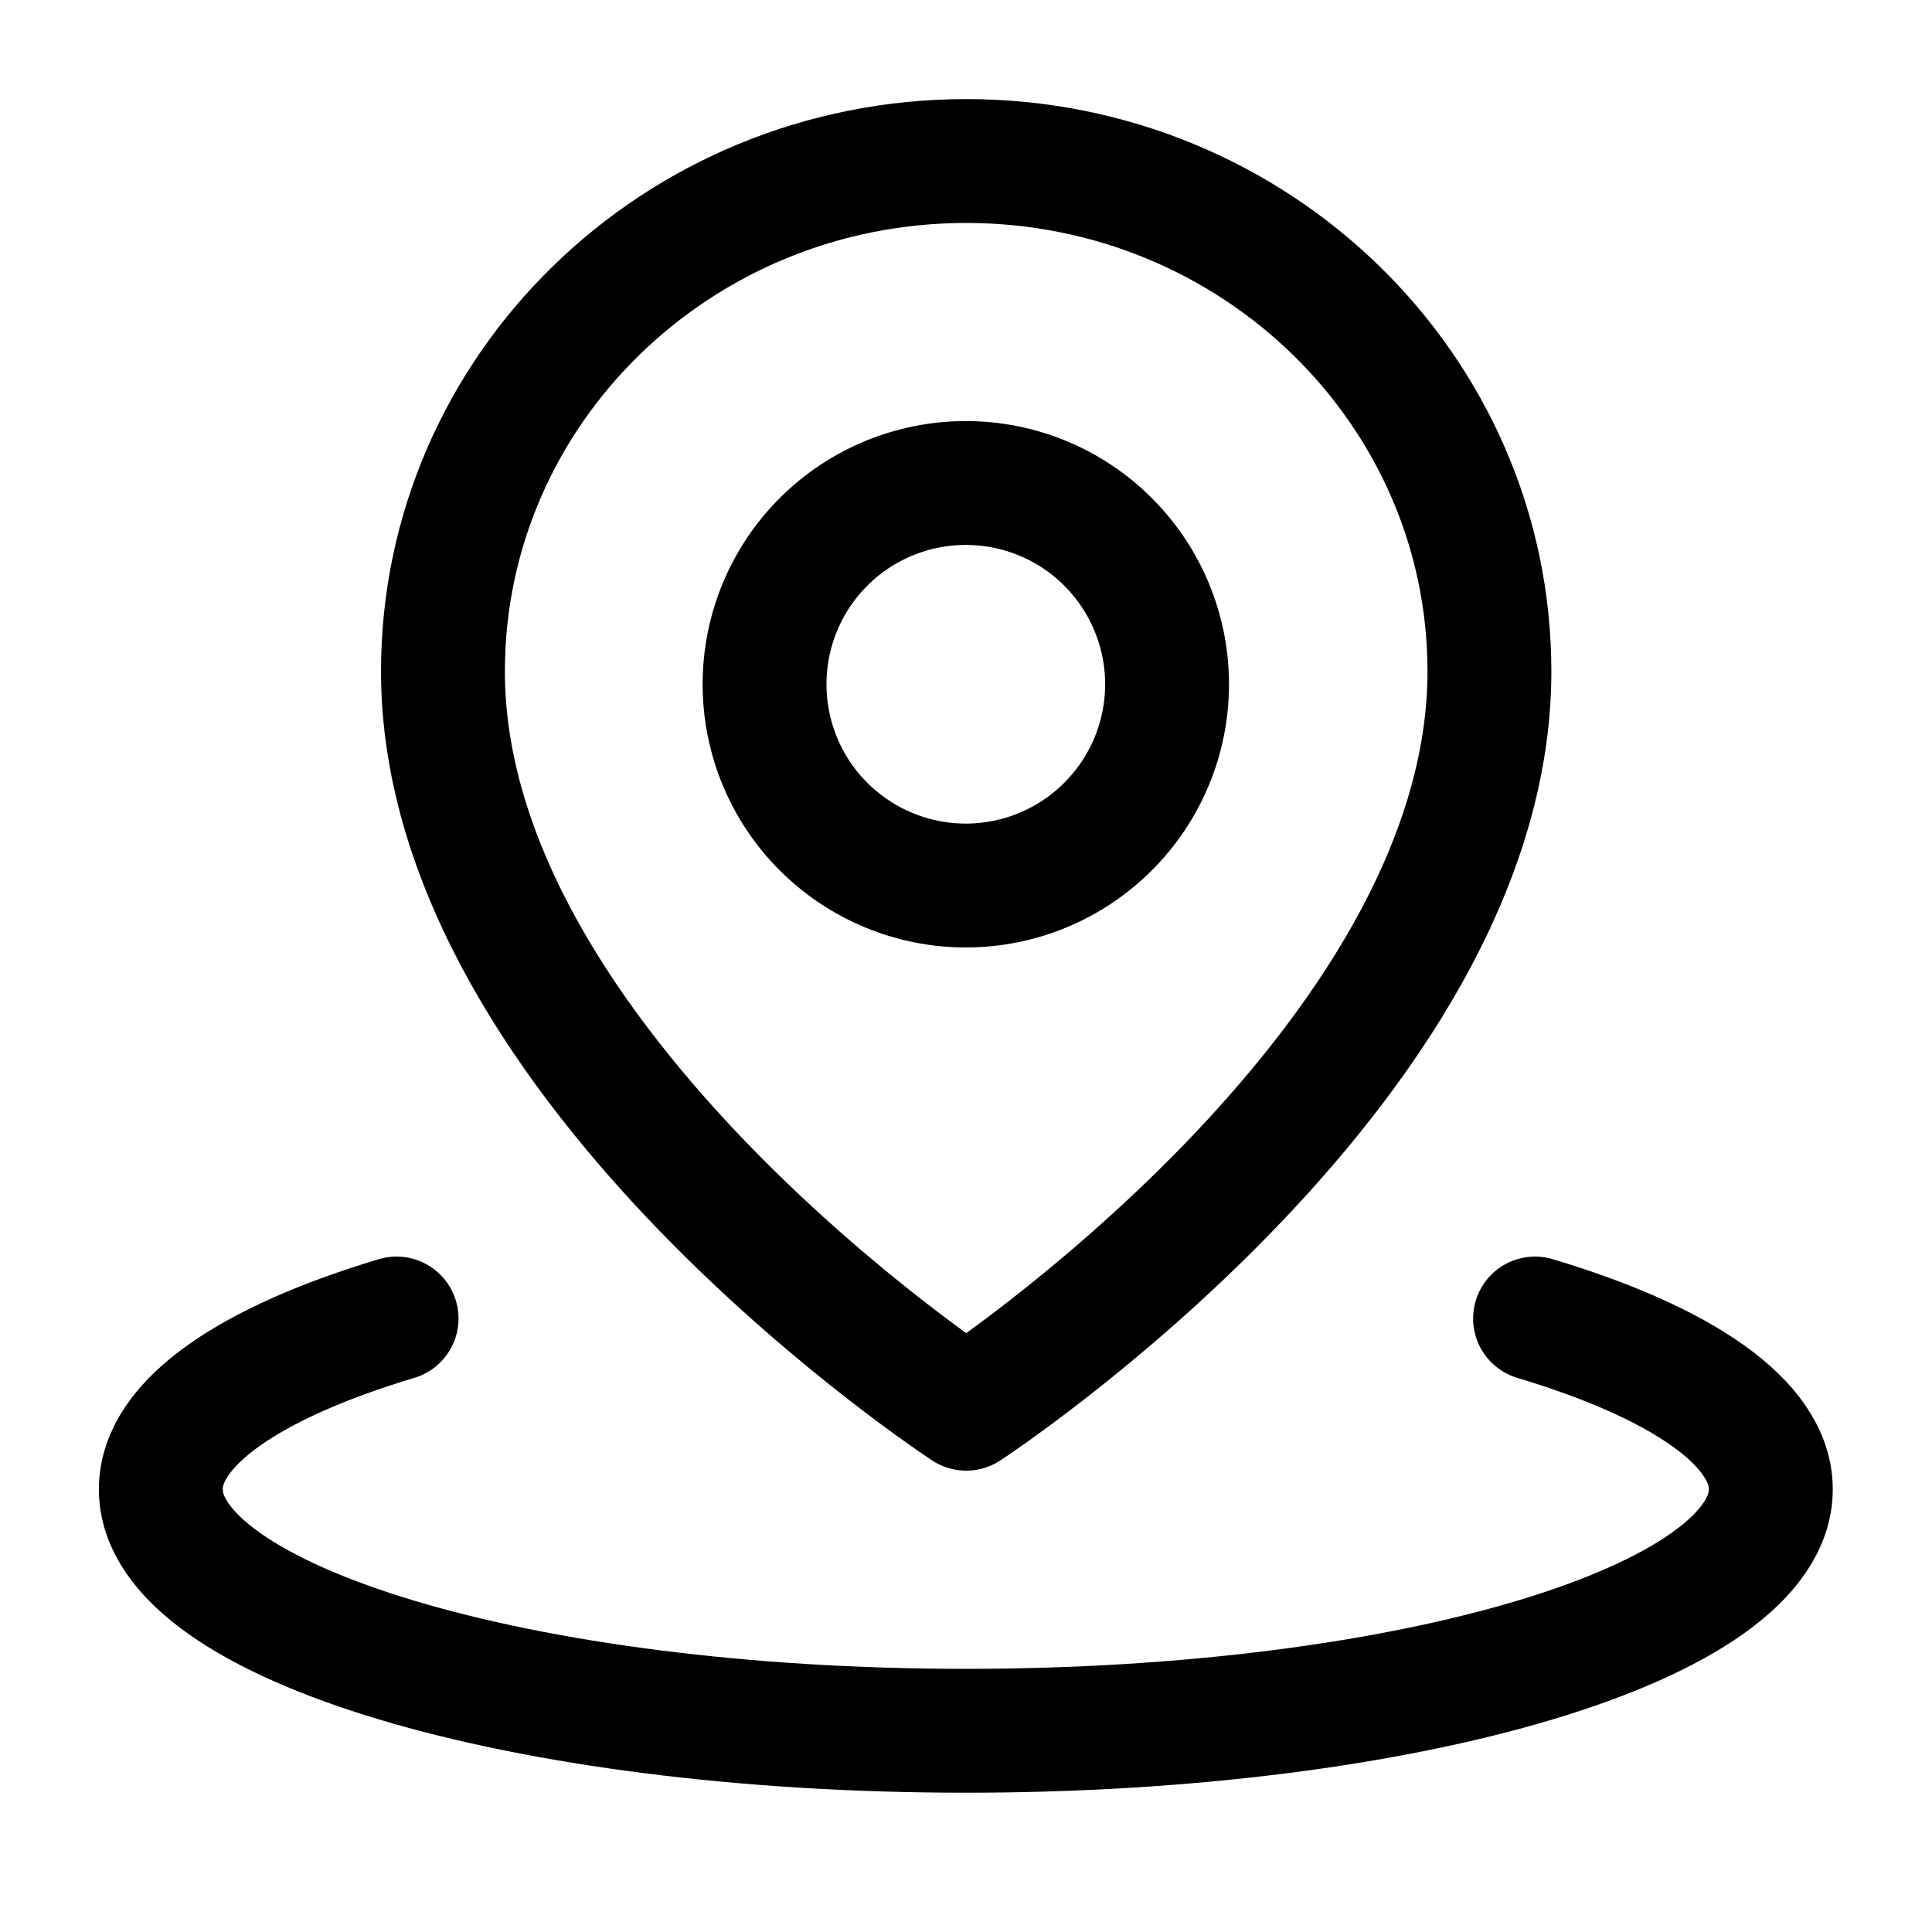
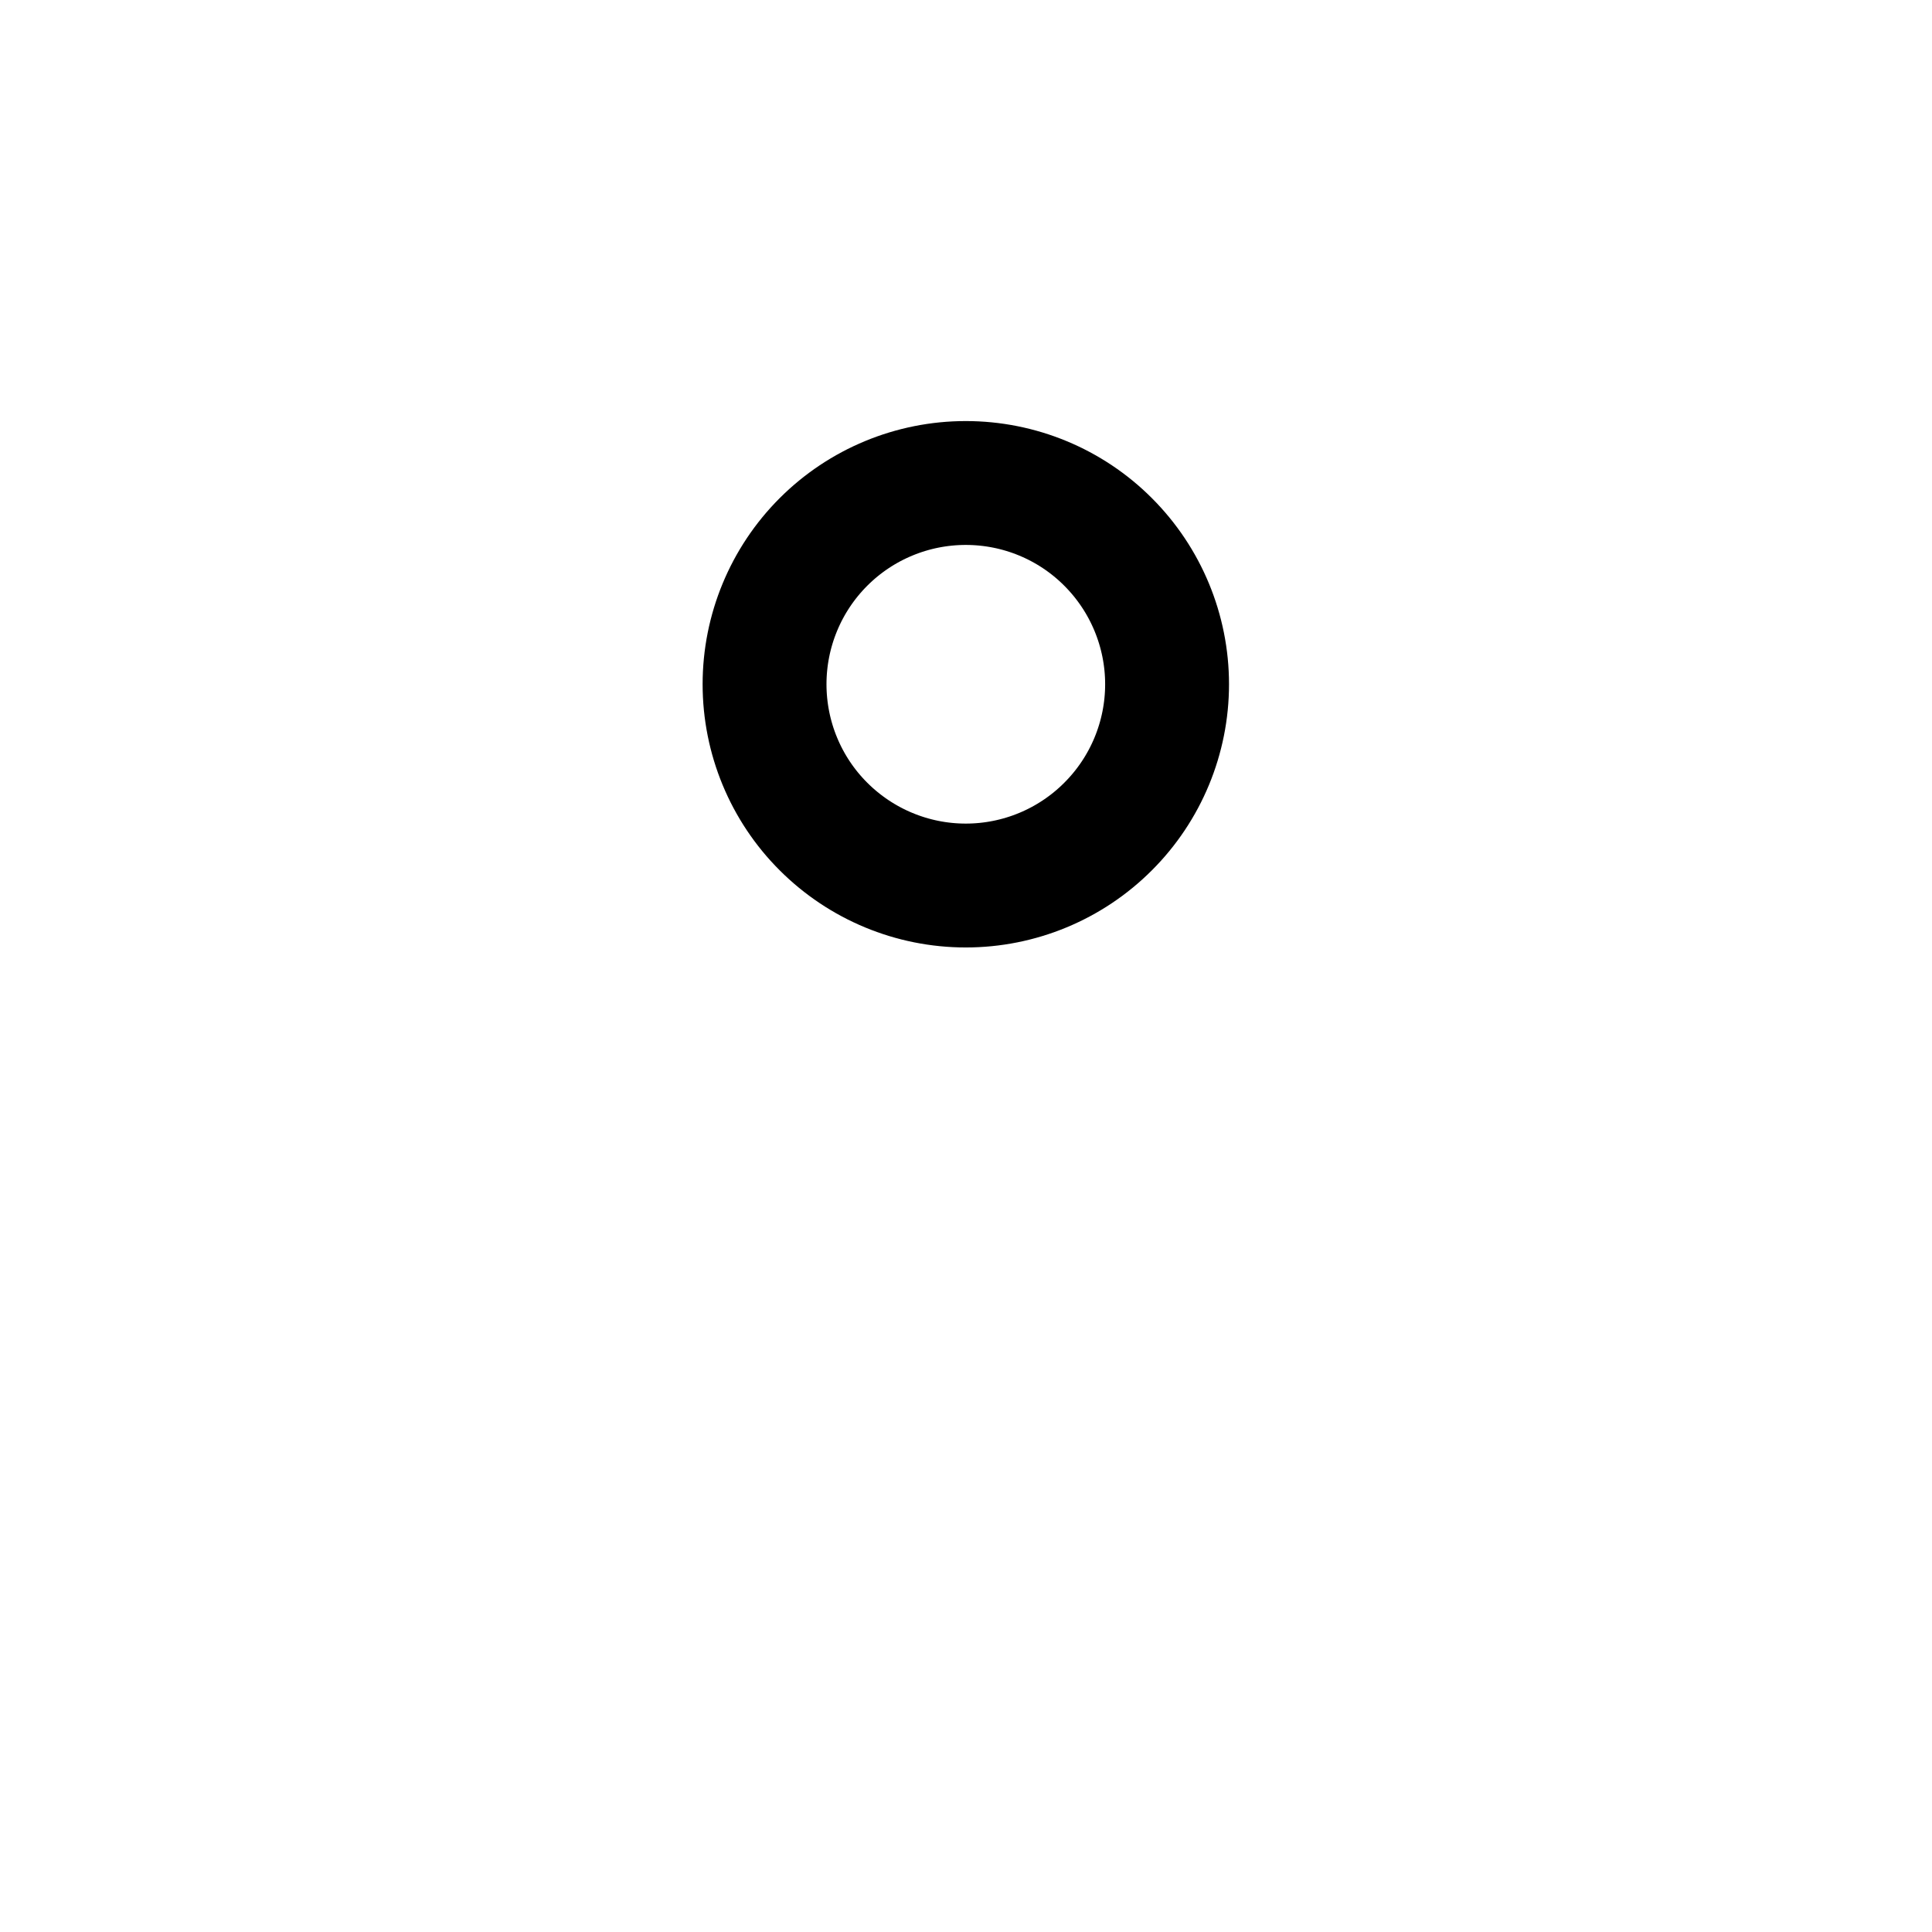
<svg xmlns="http://www.w3.org/2000/svg" width="26" height="26" viewBox="0 0 26 26" fill="none">
-   <path d="M5.337 17.744C3.376 18.332 2.164 19.145 2.164 20.042C2.164 21.837 7.014 23.292 12.997 23.292C18.981 23.292 23.831 21.837 23.831 20.042C23.831 19.145 22.617 18.332 20.658 17.744" stroke="black" stroke-width="1.667" stroke-linecap="round" stroke-linejoin="round" />
-   <path d="M13.003 18.958C13.003 18.958 20.044 14.356 20.044 9.035C20.044 5.243 16.892 2.167 13.003 2.167C9.113 2.167 5.961 5.242 5.961 9.035C5.961 14.356 13.003 18.958 13.003 18.958Z" stroke="black" stroke-width="1.667" stroke-linecap="round" stroke-linejoin="round" />
  <path d="M12.997 11.917C13.716 11.917 14.405 11.631 14.912 11.123C15.42 10.616 15.706 9.927 15.706 9.208C15.706 8.49 15.42 7.801 14.912 7.293C14.405 6.785 13.716 6.5 12.997 6.5C12.279 6.5 11.59 6.785 11.082 7.293C10.574 7.801 10.289 8.49 10.289 9.208C10.289 9.927 10.574 10.616 11.082 11.123C11.59 11.631 12.279 11.917 12.997 11.917Z" stroke="black" stroke-width="1.667" stroke-linecap="round" stroke-linejoin="round" />
</svg>